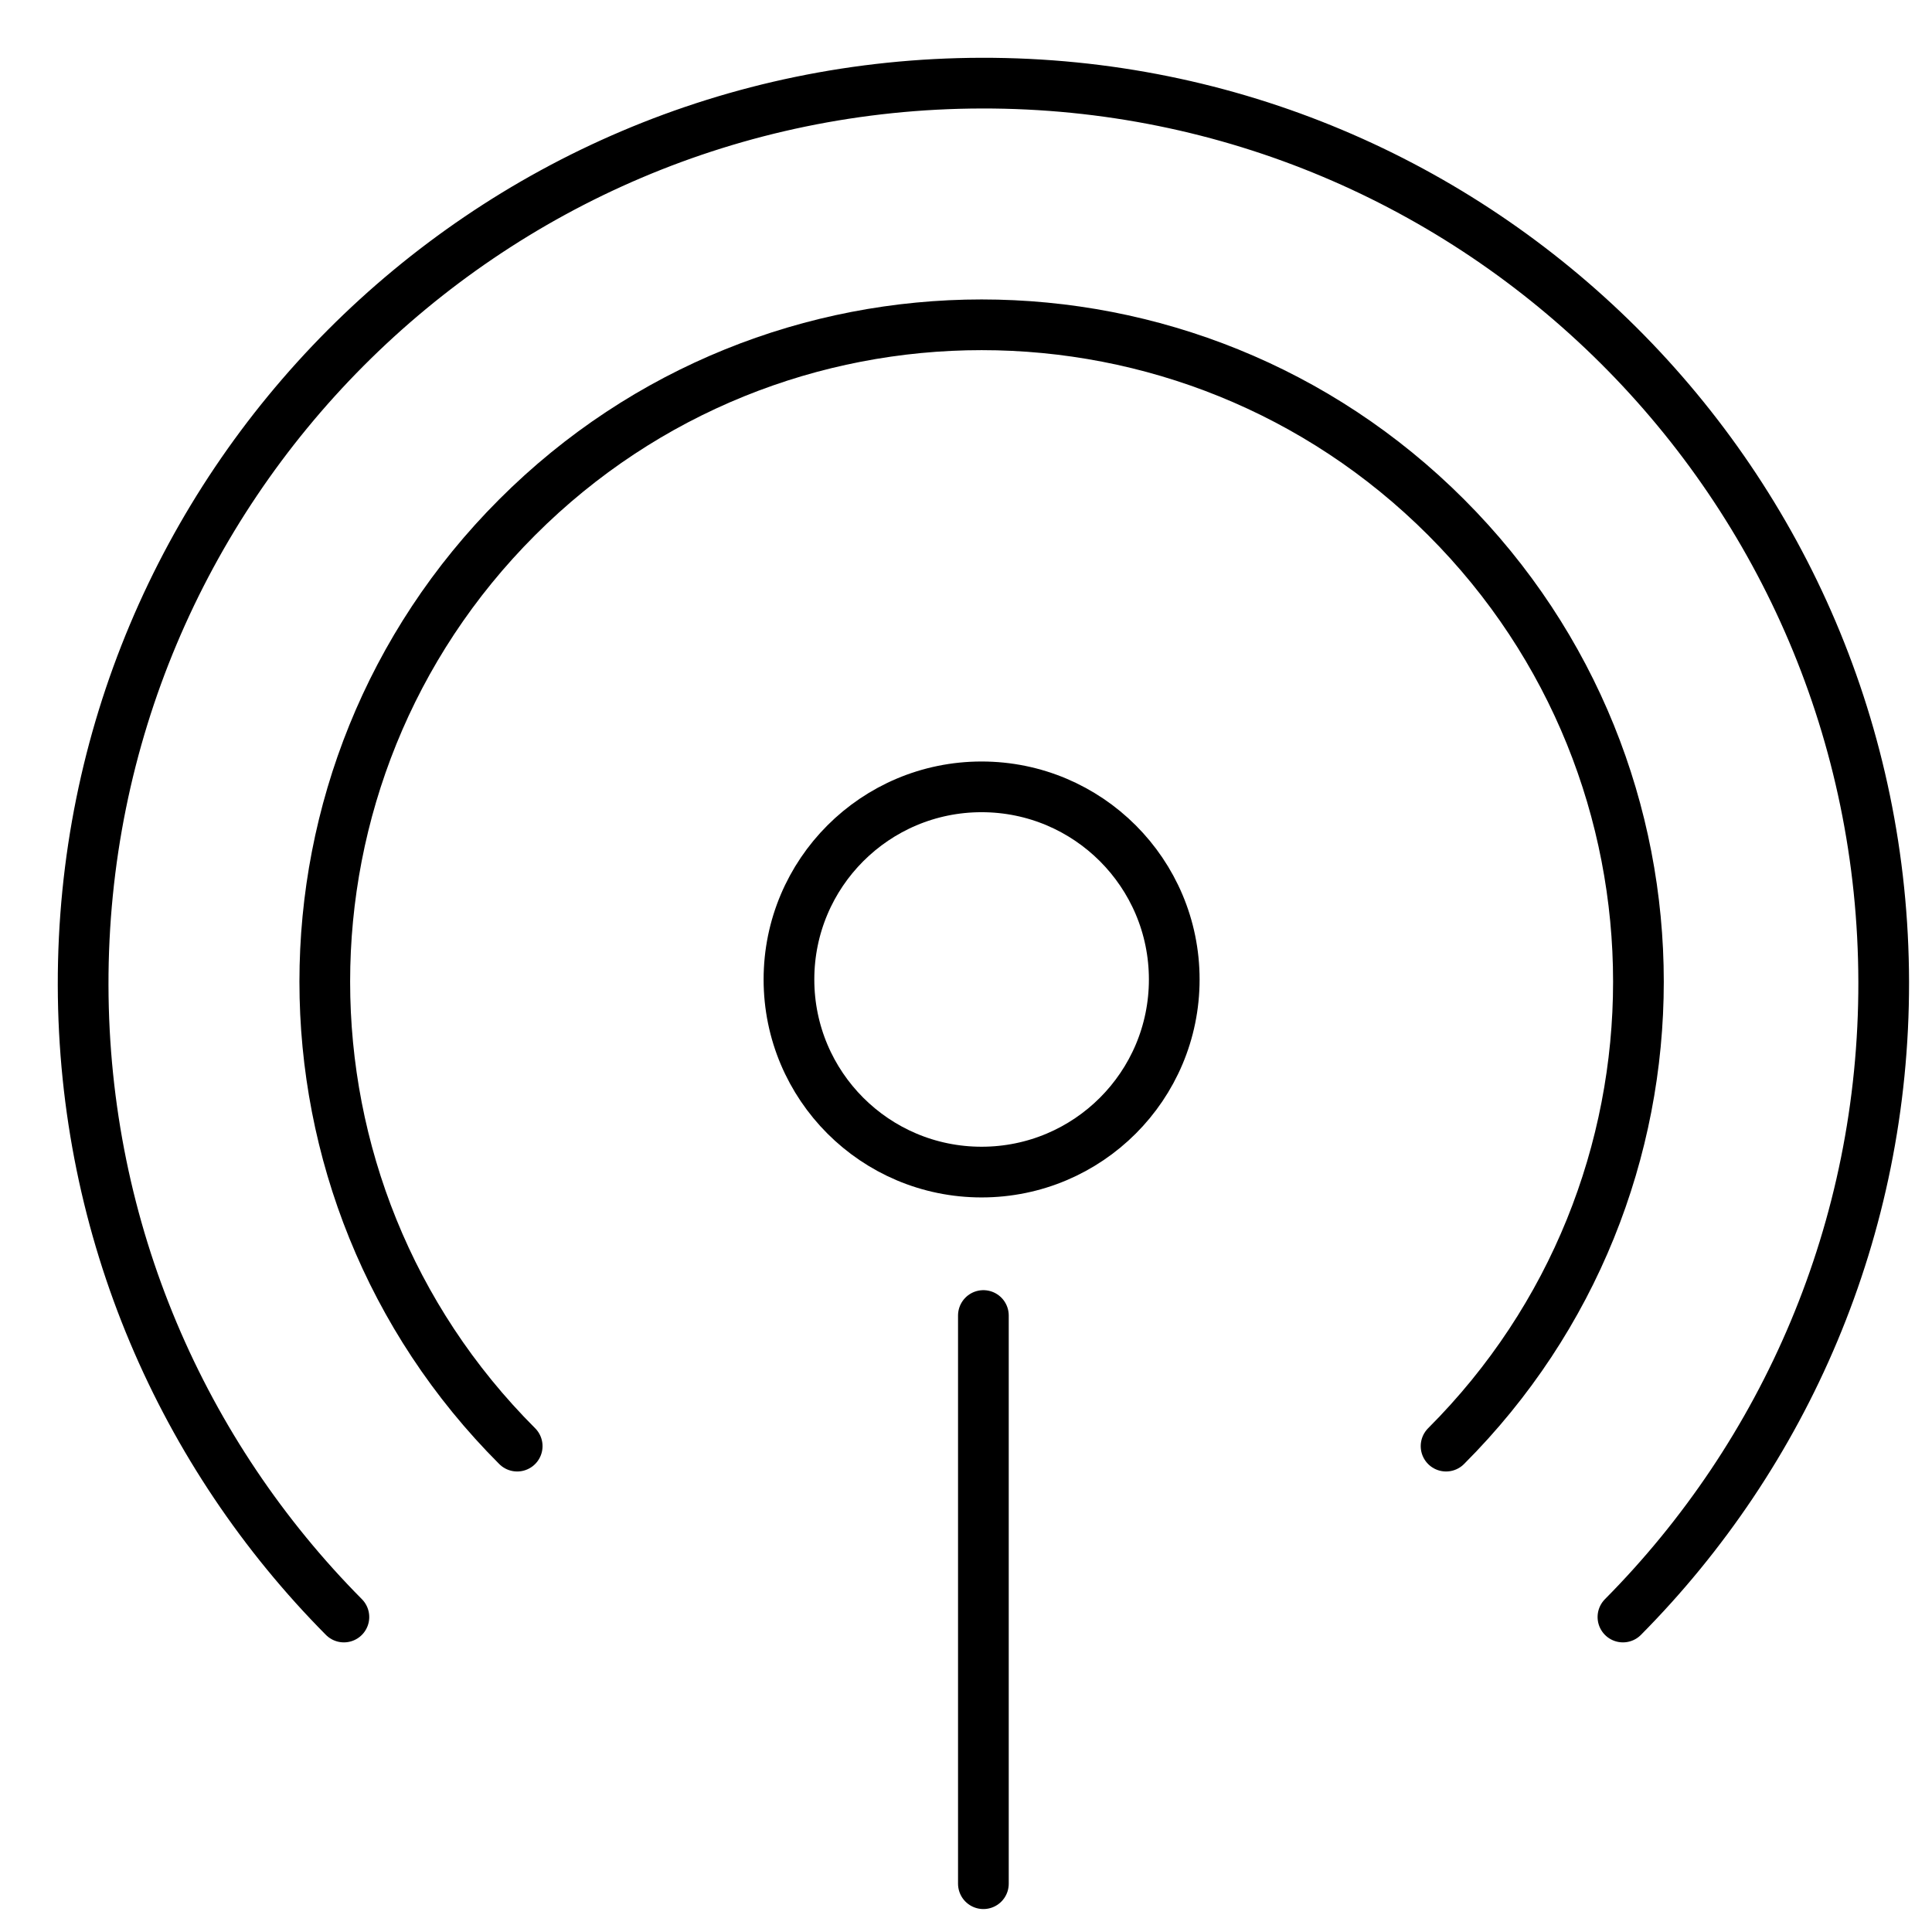
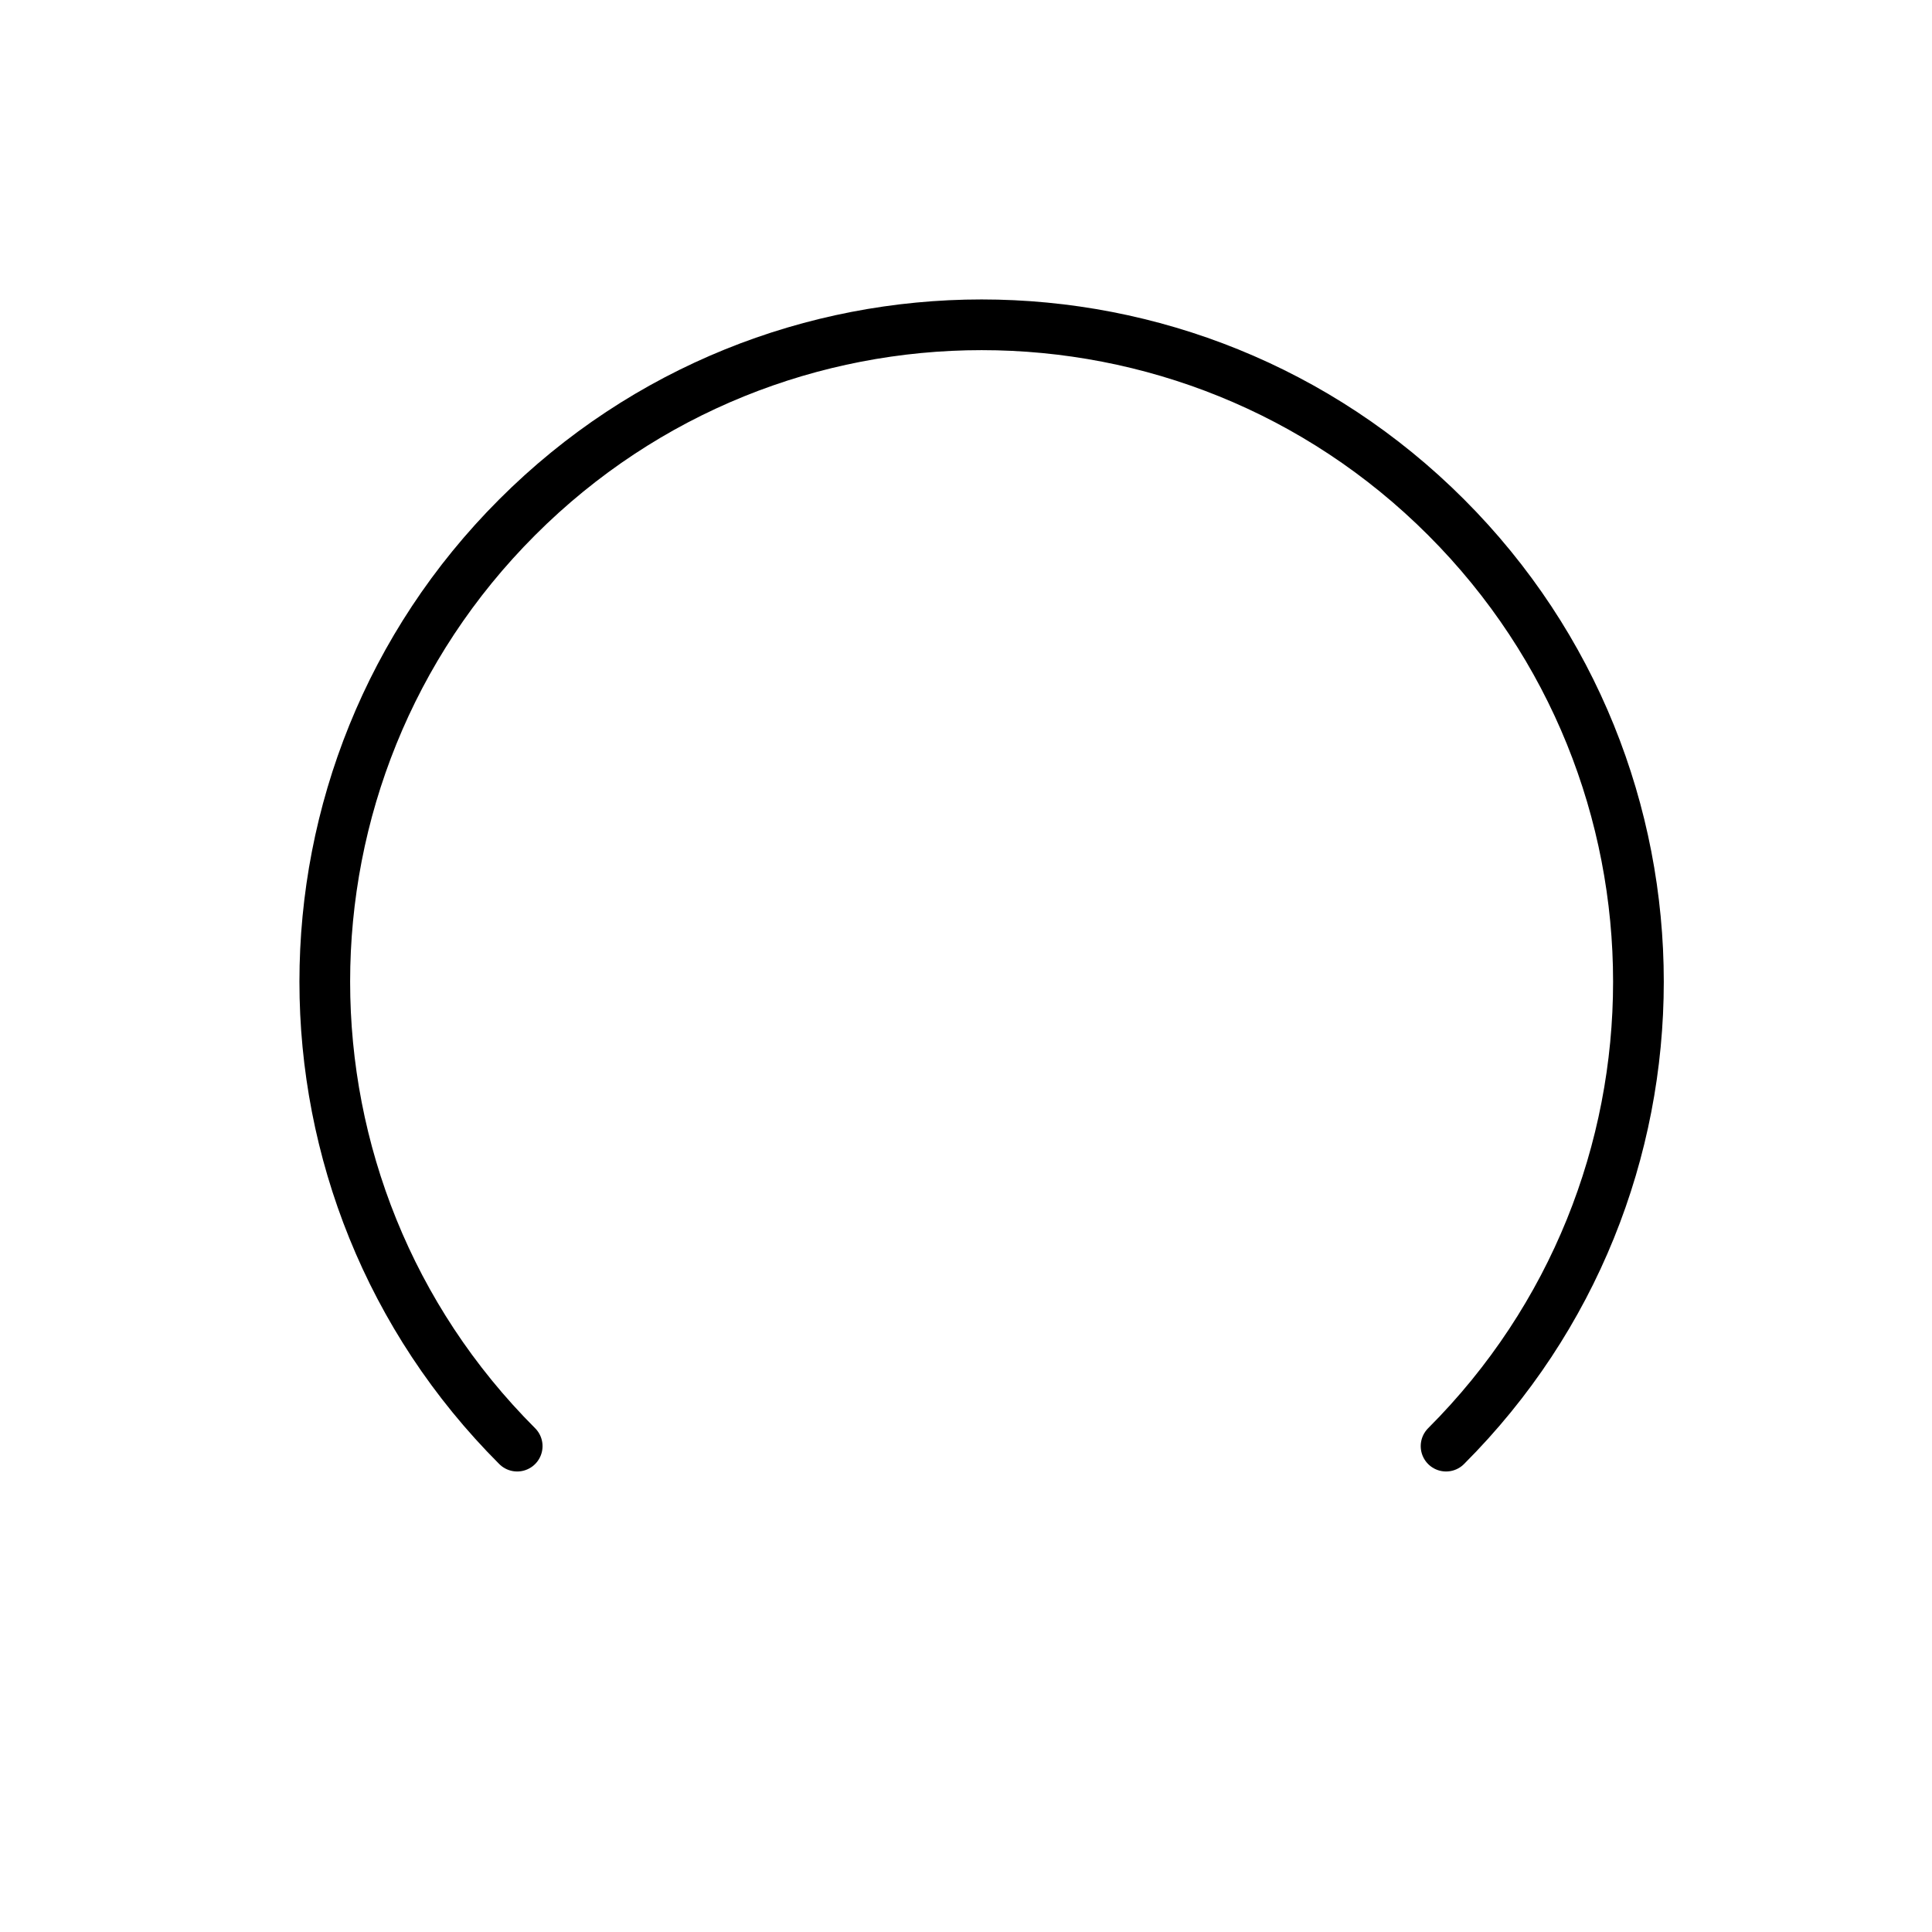
<svg xmlns="http://www.w3.org/2000/svg" width="33px" height="33px" viewBox="0 0 33 33" version="1.1">
  <title>Page 1</title>
  <g id="Page-1" stroke="none" stroke-width="1" fill="none" fill-rule="evenodd" stroke-linecap="round" stroke-linejoin="round">
    <g id="#1532-Homepage-v19-v4" transform="translate(-349, -2750)" stroke="#000000" stroke-width="0.866">
      <g id="Page-1" transform="translate(350, 2751)">
        <path d="M23.7,23.701 C28.081,19.32 28.081,12.216 23.7,7.835 C19.319,3.452 12.214,3.452 7.834,7.835 C3.452,12.216 3.452,19.32 7.834,23.701" id="Stroke-1" />
-         <path d="M19.057,15.73 C19.057,13.913 17.584,12.44 15.766,12.44 C13.949,12.44 12.476,13.913 12.476,15.73 C12.476,17.548 13.949,19.02 15.766,19.02 C17.584,19.02 19.057,17.548 19.057,15.73 Z" id="Stroke-3" />
-         <line x1="15.797" y1="21.47" x2="15.797" y2="31.175" id="Stroke-5" />
-         <path d="M4.874,26.62 C2.126,23.849 0.427,20.035 0.42,15.824 C0.405,7.331 7.277,0.435 15.77,0.42 C24.263,0.405 31.16,7.278 31.175,15.771 C31.182,20.001 29.481,23.835 26.721,26.62" id="Stroke-7" />
      </g>
    </g>
  </g>
</svg>